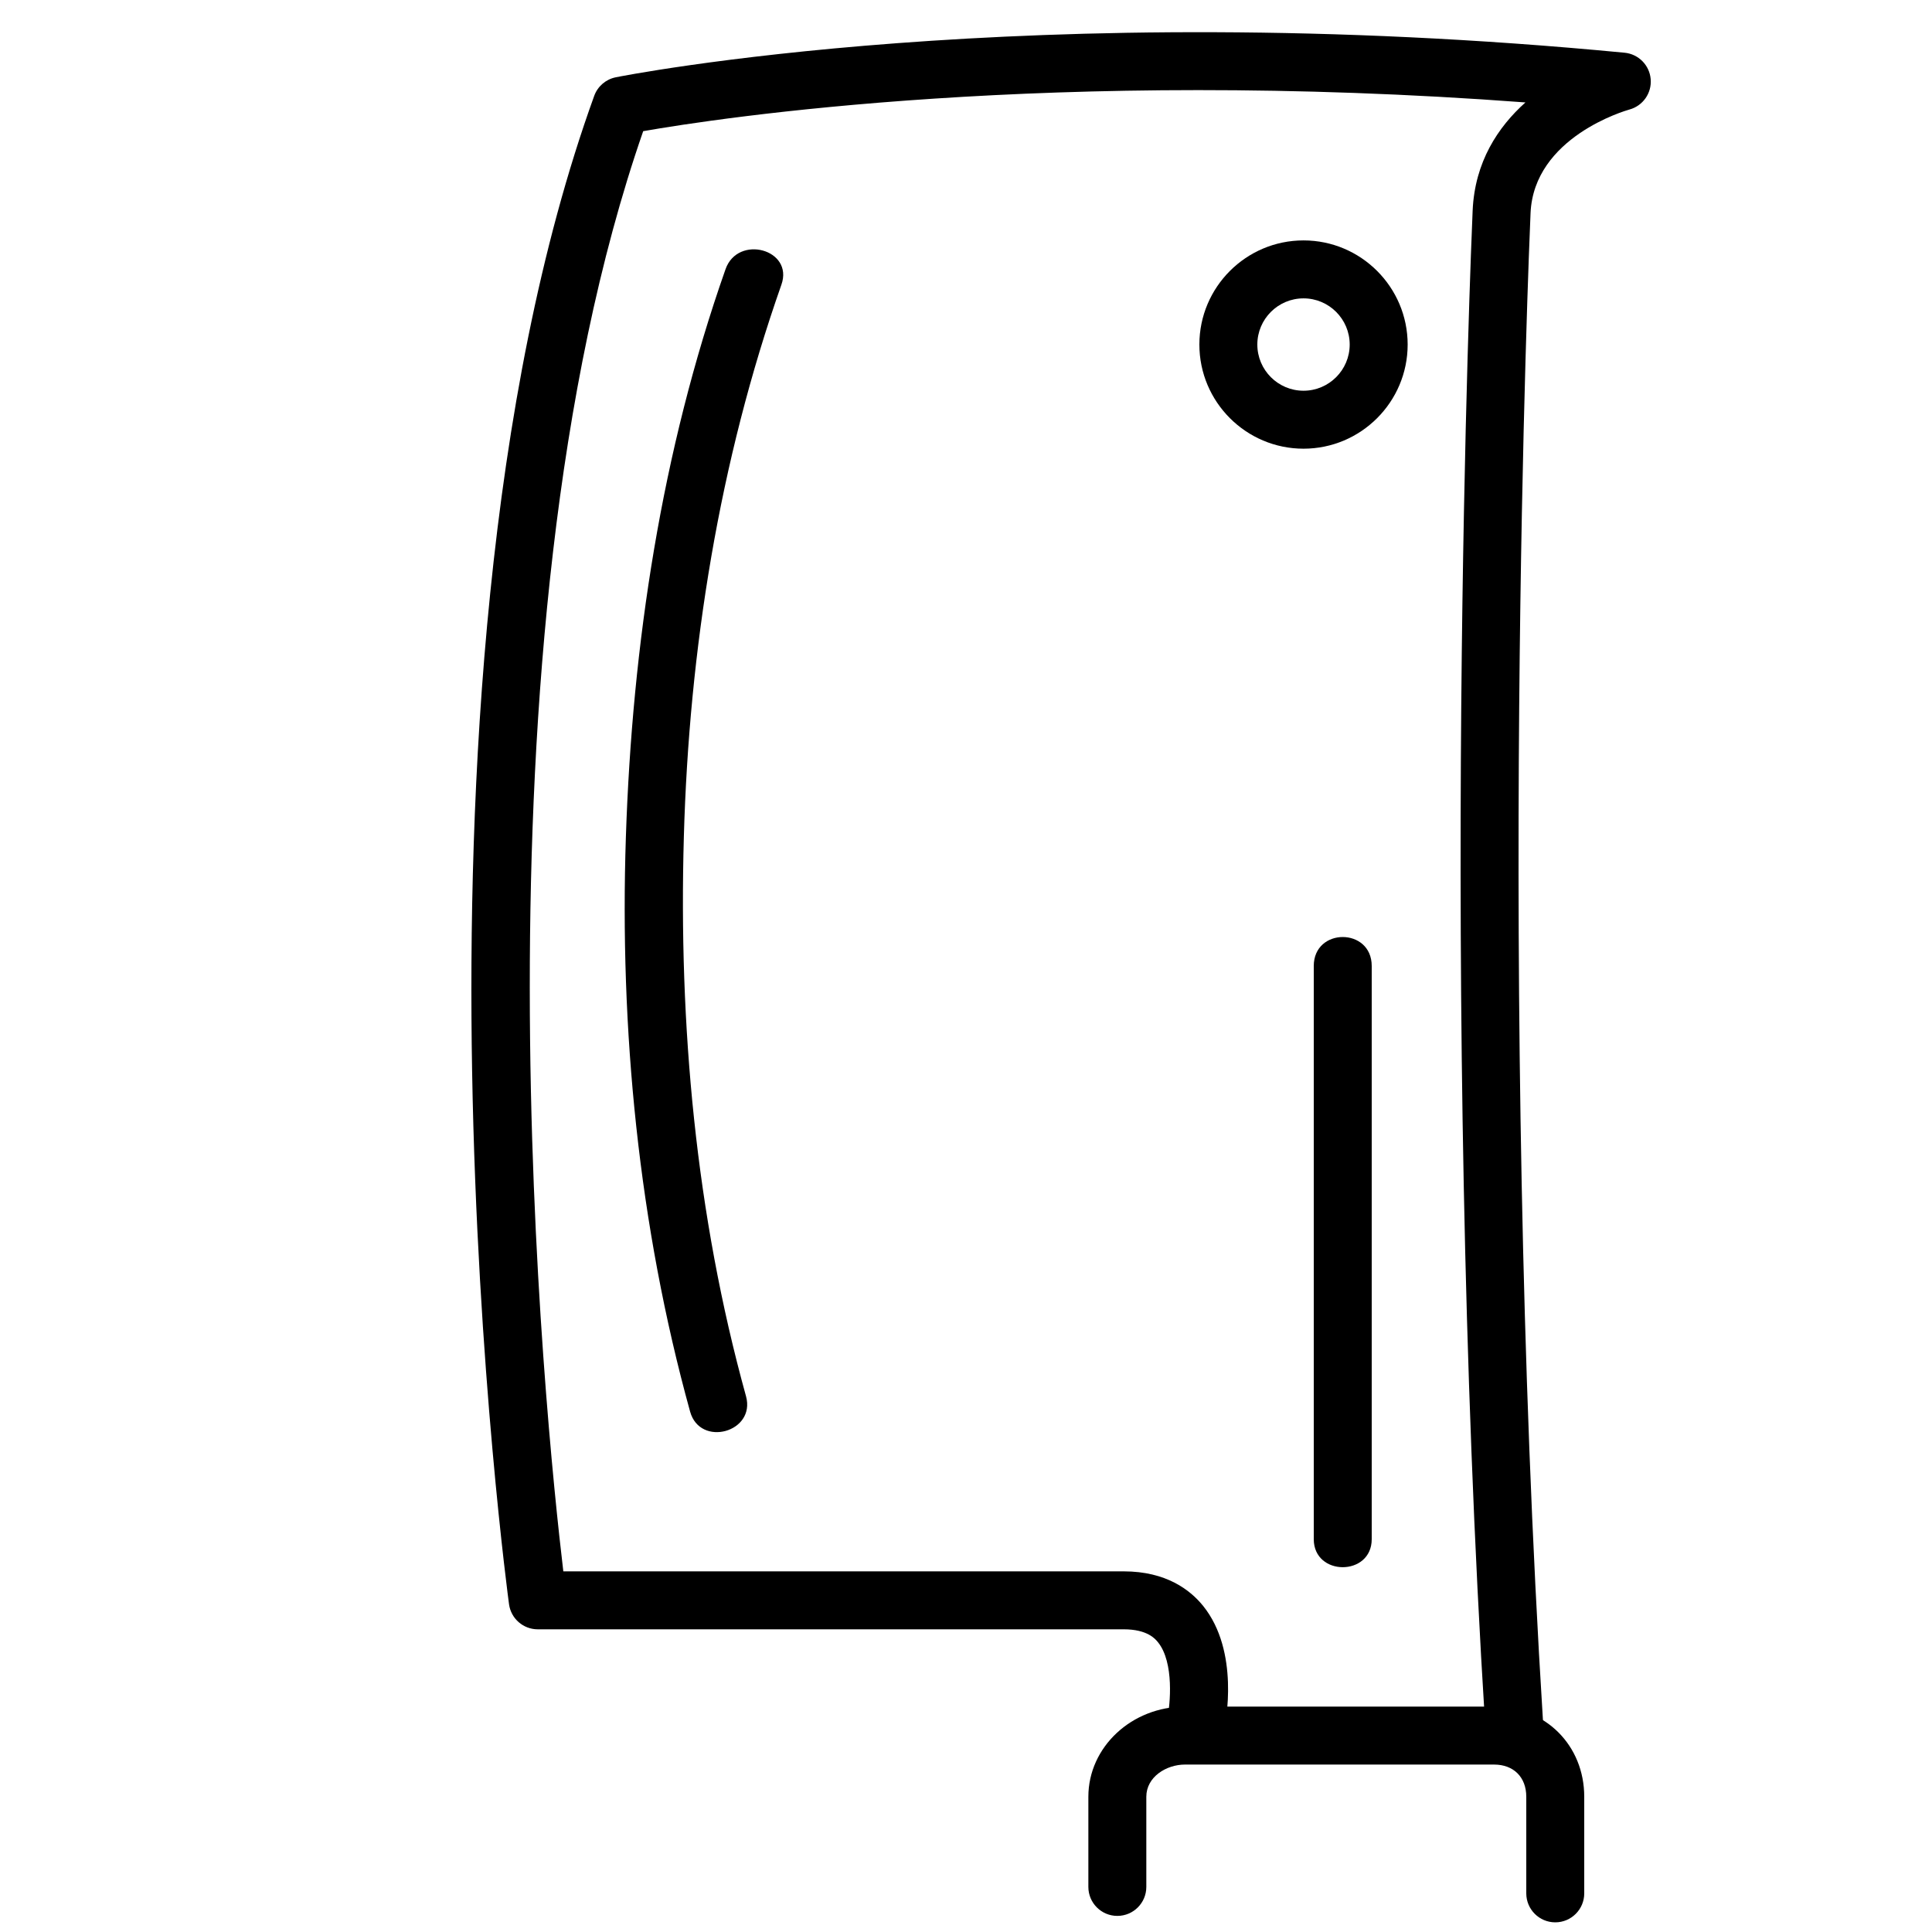
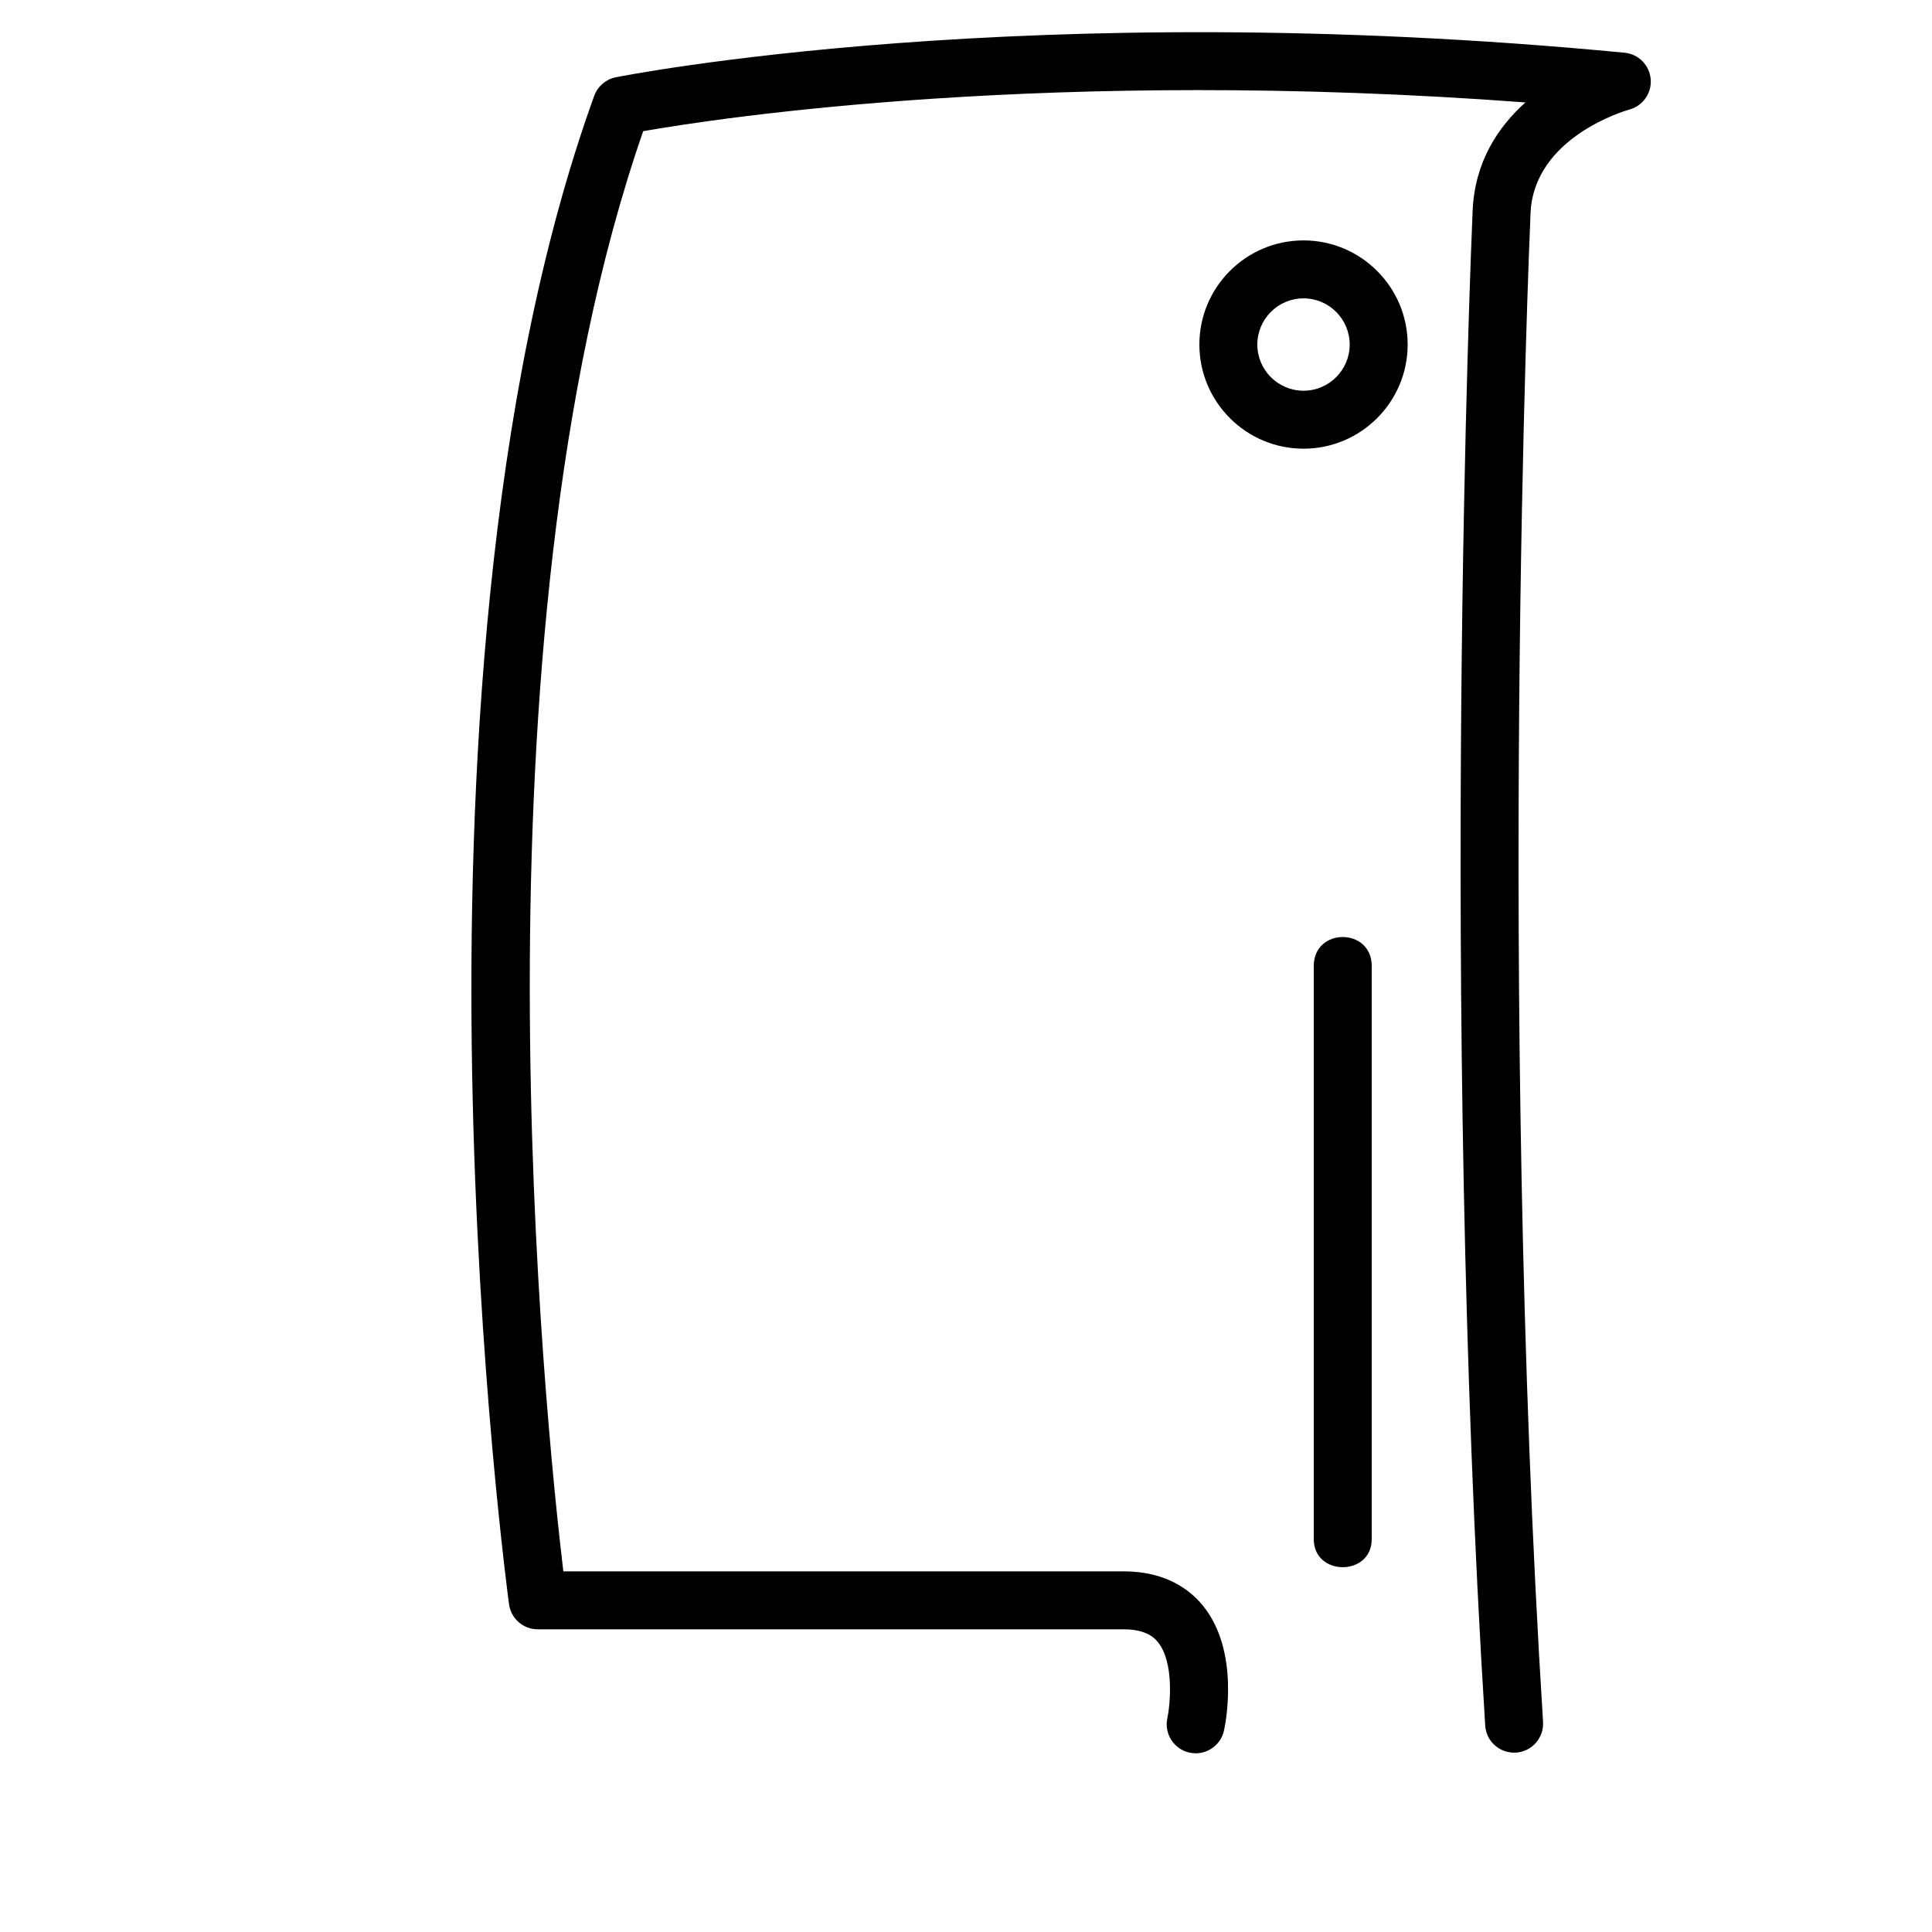
<svg xmlns="http://www.w3.org/2000/svg" id="Capa_1" x="0px" y="0px" width="300px" height="300px" viewBox="0 0 300 300" xml:space="preserve">
  <path d="M202.409,69.672c-8.917,0-16.171-7.254-16.171-16.171s7.254-16.171,16.171-16.171s16.171,7.254,16.171,16.171  S211.326,69.672,202.409,69.672z M202.409,46.33c-3.954,0-7.171,3.217-7.171,7.171s3.217,7.171,7.171,7.171s7.171-3.217,7.171-7.171  S206.363,46.33,202.409,46.33z" />
-   <path d="M241.5,298.5c-2.485,0-4.5-2.015-4.5-4.5v-15c0-3.037-1.963-5-5-5h-48c-2.886,0-6,1.912-6,5v14c0,2.485-2.015,4.5-4.5,4.5  s-4.5-2.015-4.5-4.5v-14c0-7.72,6.729-14,15-14h48c7.981,0,14,6.019,14,14v15C246,296.485,243.985,298.5,241.5,298.5z" />
  <path d="M185.67,272.251c-0.315,0-0.635-0.033-0.956-0.103c-2.425-0.525-3.966-2.913-3.449-5.338l0,0  c0.435-2.063,1.097-8.659-1.461-11.811c-0.401-0.495-1.623-2-5.304-2h-91c-2.249,0-4.152-1.66-4.458-3.888  c-0.049-0.358-4.925-36.329-5.734-82.832c-0.75-43.054,1.931-104.267,18.96-151.393c0.533-1.474,1.794-2.564,3.329-2.879  c0.626-0.128,63.736-12.739,156.666-3.82c2.164,0.208,3.87,1.932,4.054,4.098c0.185,2.166-1.205,4.154-3.303,4.724  c-0.592,0.166-14.838,4.273-15.352,16.082c-0.213,4.901-5.133,121.333,1.94,234.283c0.155,2.48-1.729,4.617-4.21,4.772  c-2.497,0.143-4.617-1.73-4.772-4.21c-7.103-113.421-2.164-230.315-1.95-235.236c0.33-7.581,3.97-13.012,8.198-16.795  c-73.564-5.504-125.358,2.426-136.994,4.464C72.199,100.091,84.722,220.887,87.473,244H174.5c6.606,0,10.345,2.915,12.318,5.361  c5.695,7.06,3.514,18.104,3.246,19.341C189.608,270.81,187.743,272.251,185.67,272.251z" />
-   <path d="M112.66,41.804c-9.939,28.258-14.48,58.263-15.473,88.134c-0.994,29.932,1.978,60.359,9.973,89.259  c1.546,5.586,10.229,3.211,8.68-2.393c-7.814-28.241-10.475-57.631-9.652-86.866c0.818-29.074,5.486-58.262,15.152-85.741  C123.27,38.707,114.573,36.367,112.66,41.804L112.66,41.804z" />
  <path d="M204,150c0,0,0,59.167,0,89c0,5.804,9,5.804,9,0c0-29.833,0-60,0-89C213,144,204,144,204,150C204,150,204,144,204,150z" />
</svg>